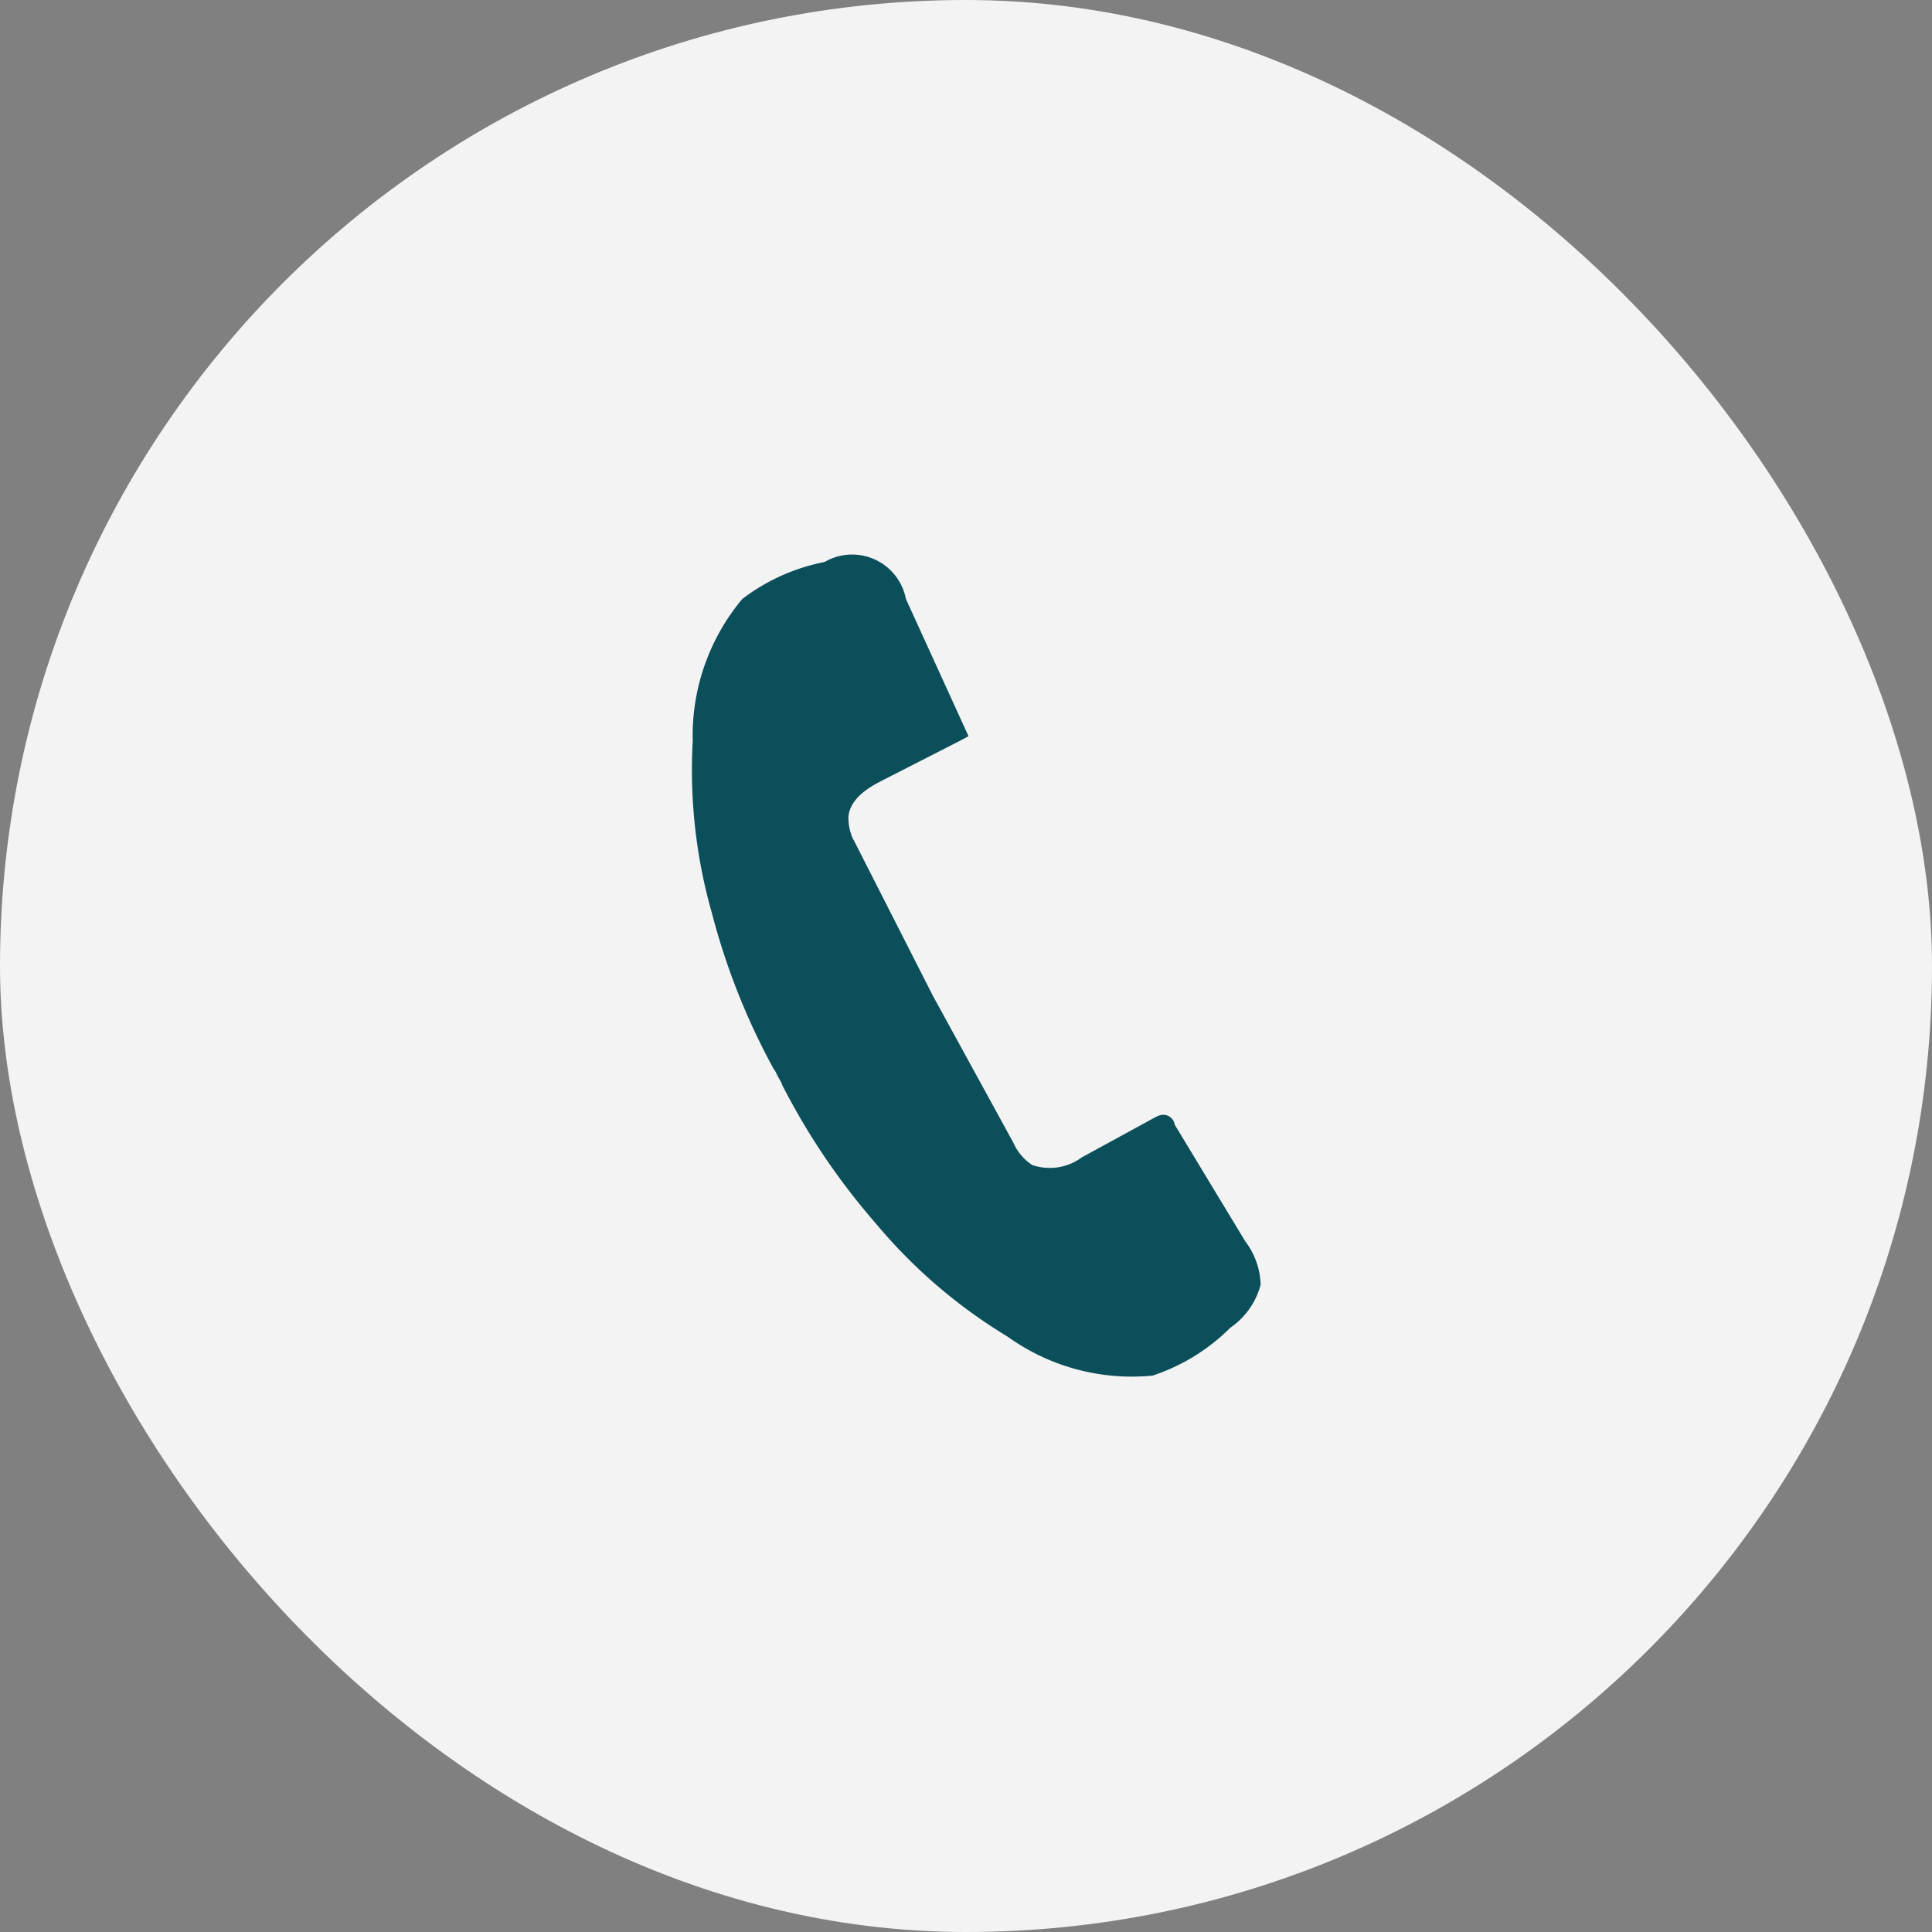
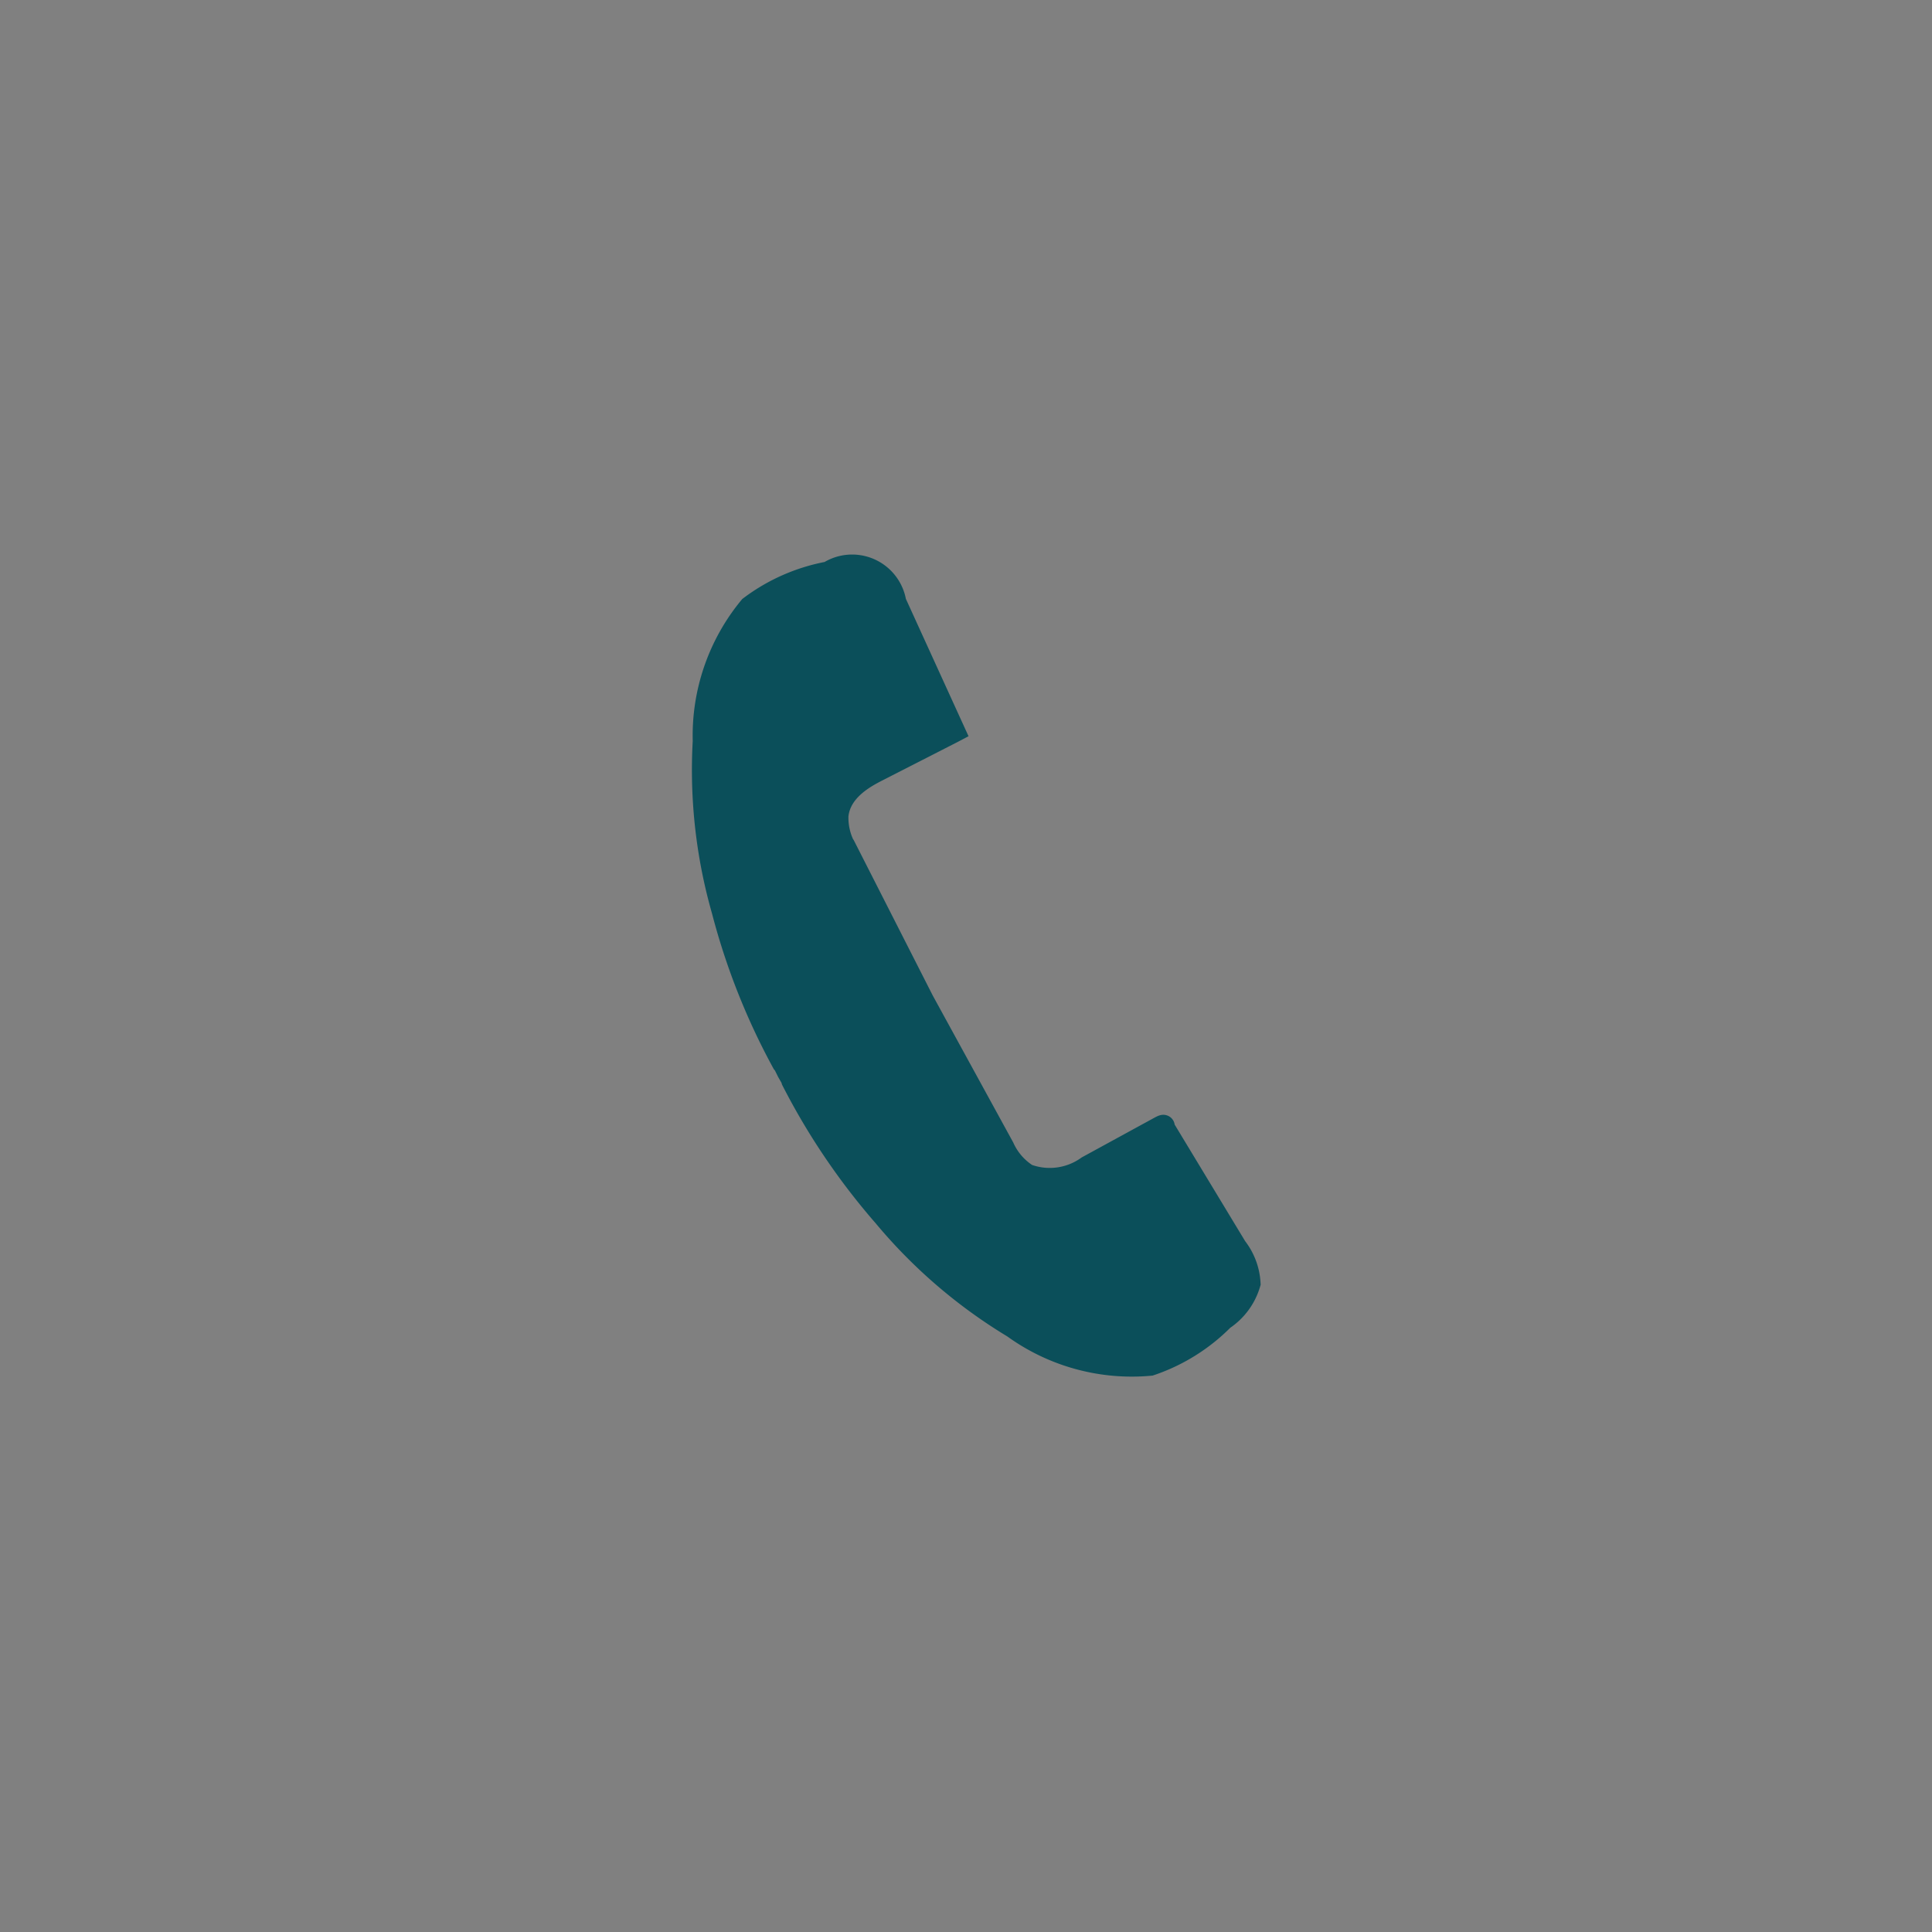
<svg xmlns="http://www.w3.org/2000/svg" width="43" height="43" viewBox="0 0 43 43">
  <rect x="0" y="0" width="43" height="43" fill="#808080" stroke="none" />
  <g id="Group_21801" data-name="Group 21801" transform="translate(-36 -1340.5)">
-     <rect id="Rectangle_7263" data-name="Rectangle 7263" width="43" height="43" rx="21.5" transform="translate(36 1340.5)" fill="#f3f3f3" />
    <path id="Path_8939" data-name="Path 8939" d="M108.315,37.462c.027-.037,0-.027-.054,0l-1.624.887a1.449,1.449,0,0,1-1.348.181,1.411,1.411,0,0,1-.533-.615l-1.786-3.261-1.7-3.343a1.4,1.4,0,0,1-.207-.786c.061-.577.634-.87.909-1.011l1.648-.842.04-.021-1.31-2.872a.968.968,0,0,0-1.477-.658,4.152,4.152,0,0,0-1.75.769,4.49,4.49,0,0,0-1.026,2.982,11.388,11.388,0,0,0,.421,3.773,14.929,14.929,0,0,0,1.34,3.384.32.32,0,0,1,.047.071l.063.127.068.119a.332.332,0,0,1,.032.078,14.933,14.933,0,0,0,2.04,3.015,11.426,11.426,0,0,0,2.88,2.474,4.487,4.487,0,0,0,3.042.833,4.14,4.14,0,0,0,1.621-1.012,1.433,1.433,0,0,0,.584-.793,1.422,1.422,0,0,0-.3-.8Z" transform="translate(-46.429 1328.124)" fill="#0b4f5a" stroke="#0b4f5a" stroke-width="0.5" />
  </g>
</svg>